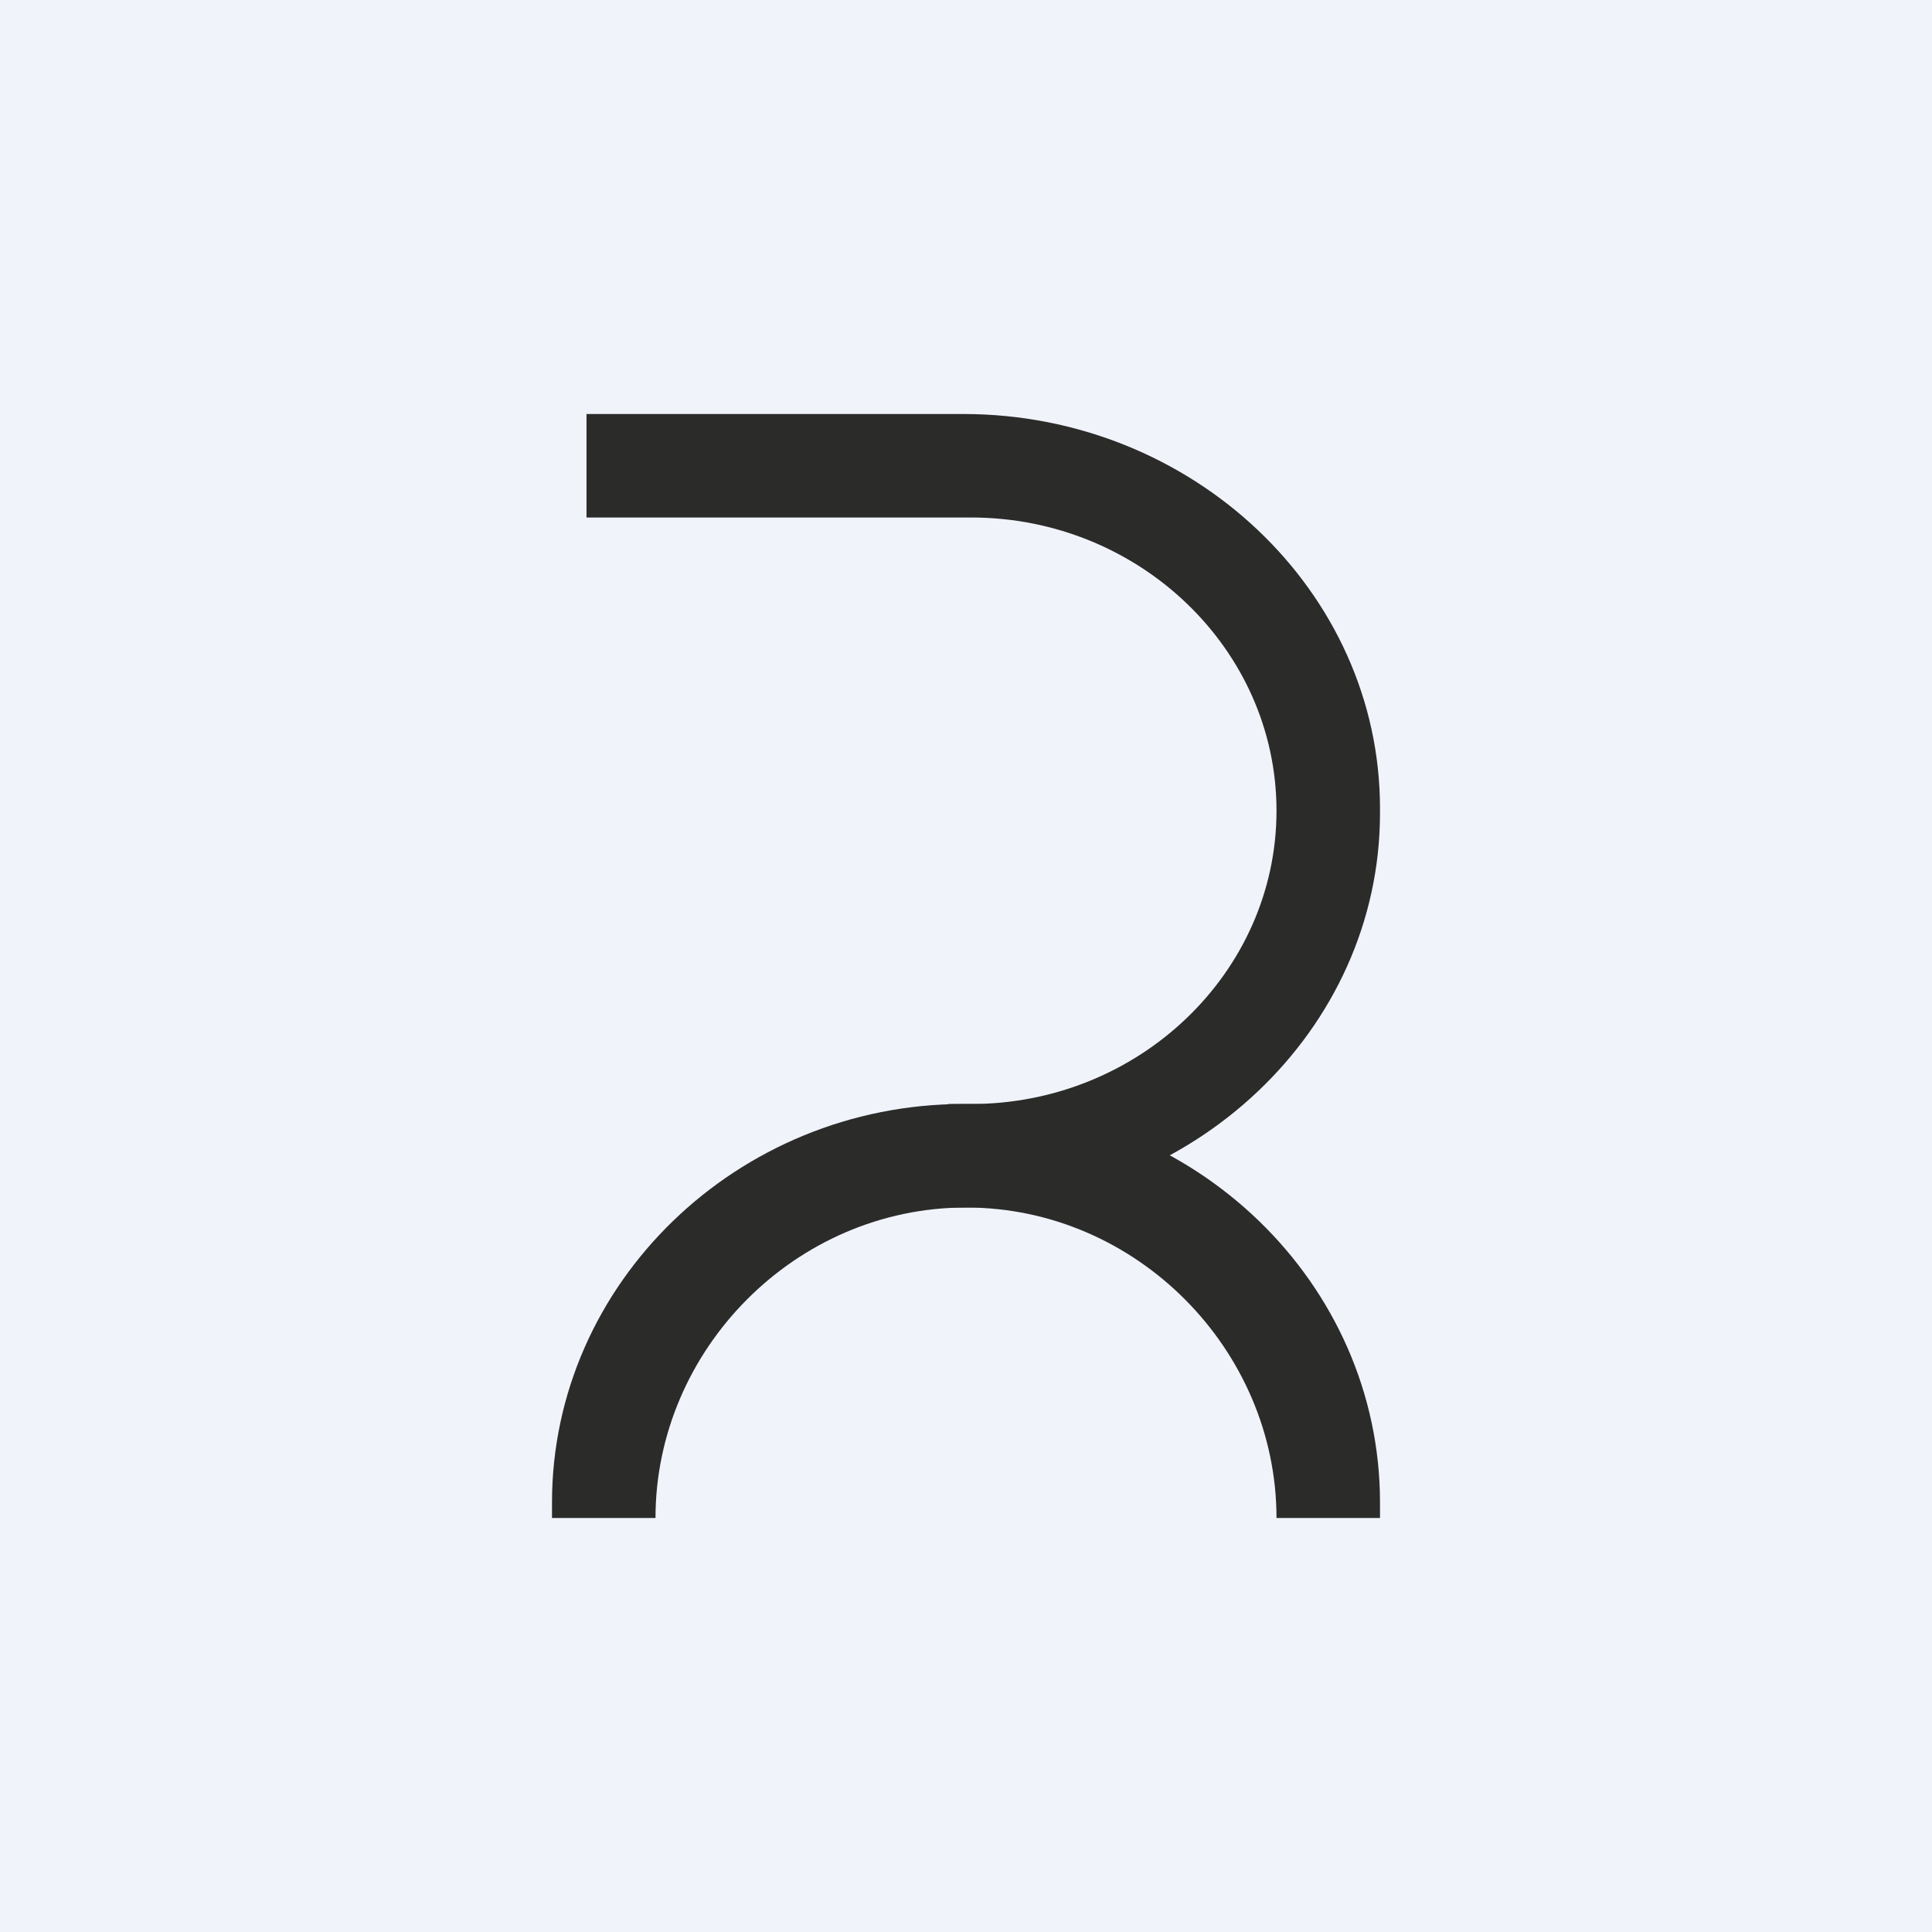
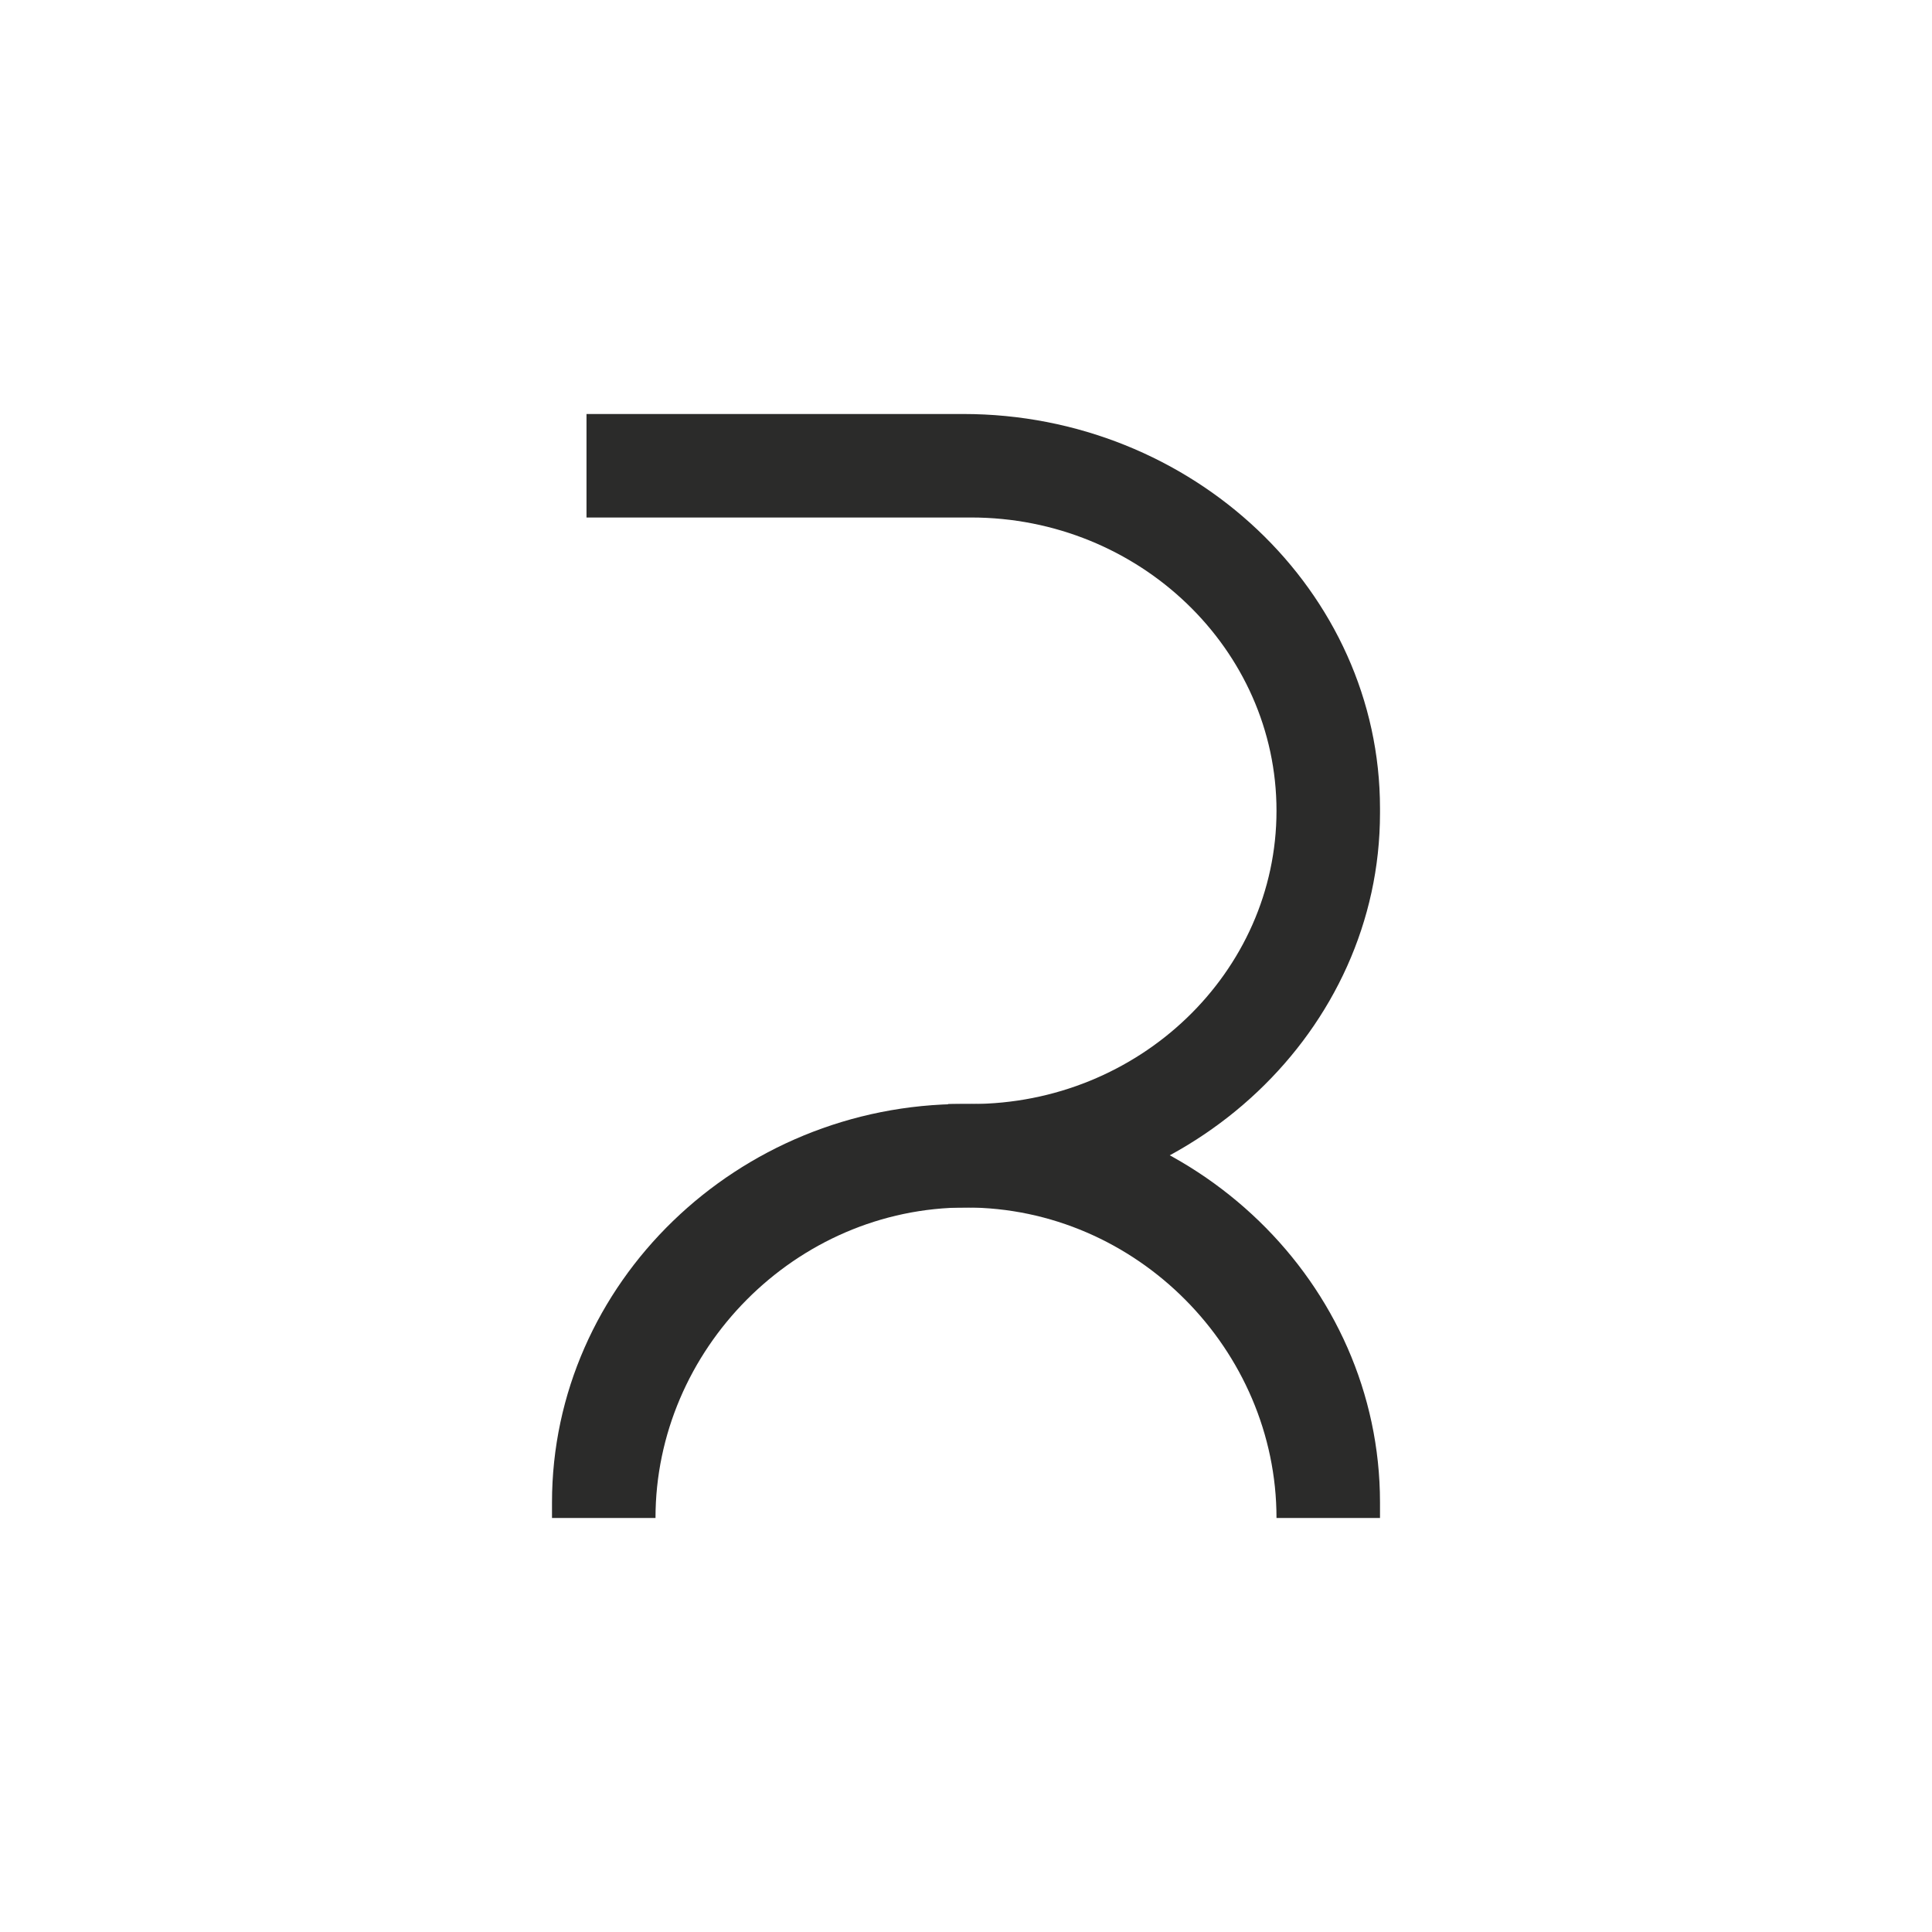
<svg xmlns="http://www.w3.org/2000/svg" width="56" height="56" viewBox="0 0 56 56">
-   <path fill="#F0F3FA" d="M0 0h56v56H0z" />
  <path d="M17 12h10.92C34.56 12 40 17.14 40 23.43v.14C40 29.86 34.56 35 27.92 35h-.44v-3h.67c4.87 0 8.85-3.82 8.85-8.5S33.02 15 28.15 15H17v-3Z" fill="#2B2B2A" />
  <path d="M16 44v-.45C16 37.2 21.37 32 27.93 32h.14C34.63 32 40 37.2 40 43.55V44h-3c0-4.87-4.05-9-9-9s-9 4.13-9 9h-3Z" fill="#2B2B2A" />
</svg>